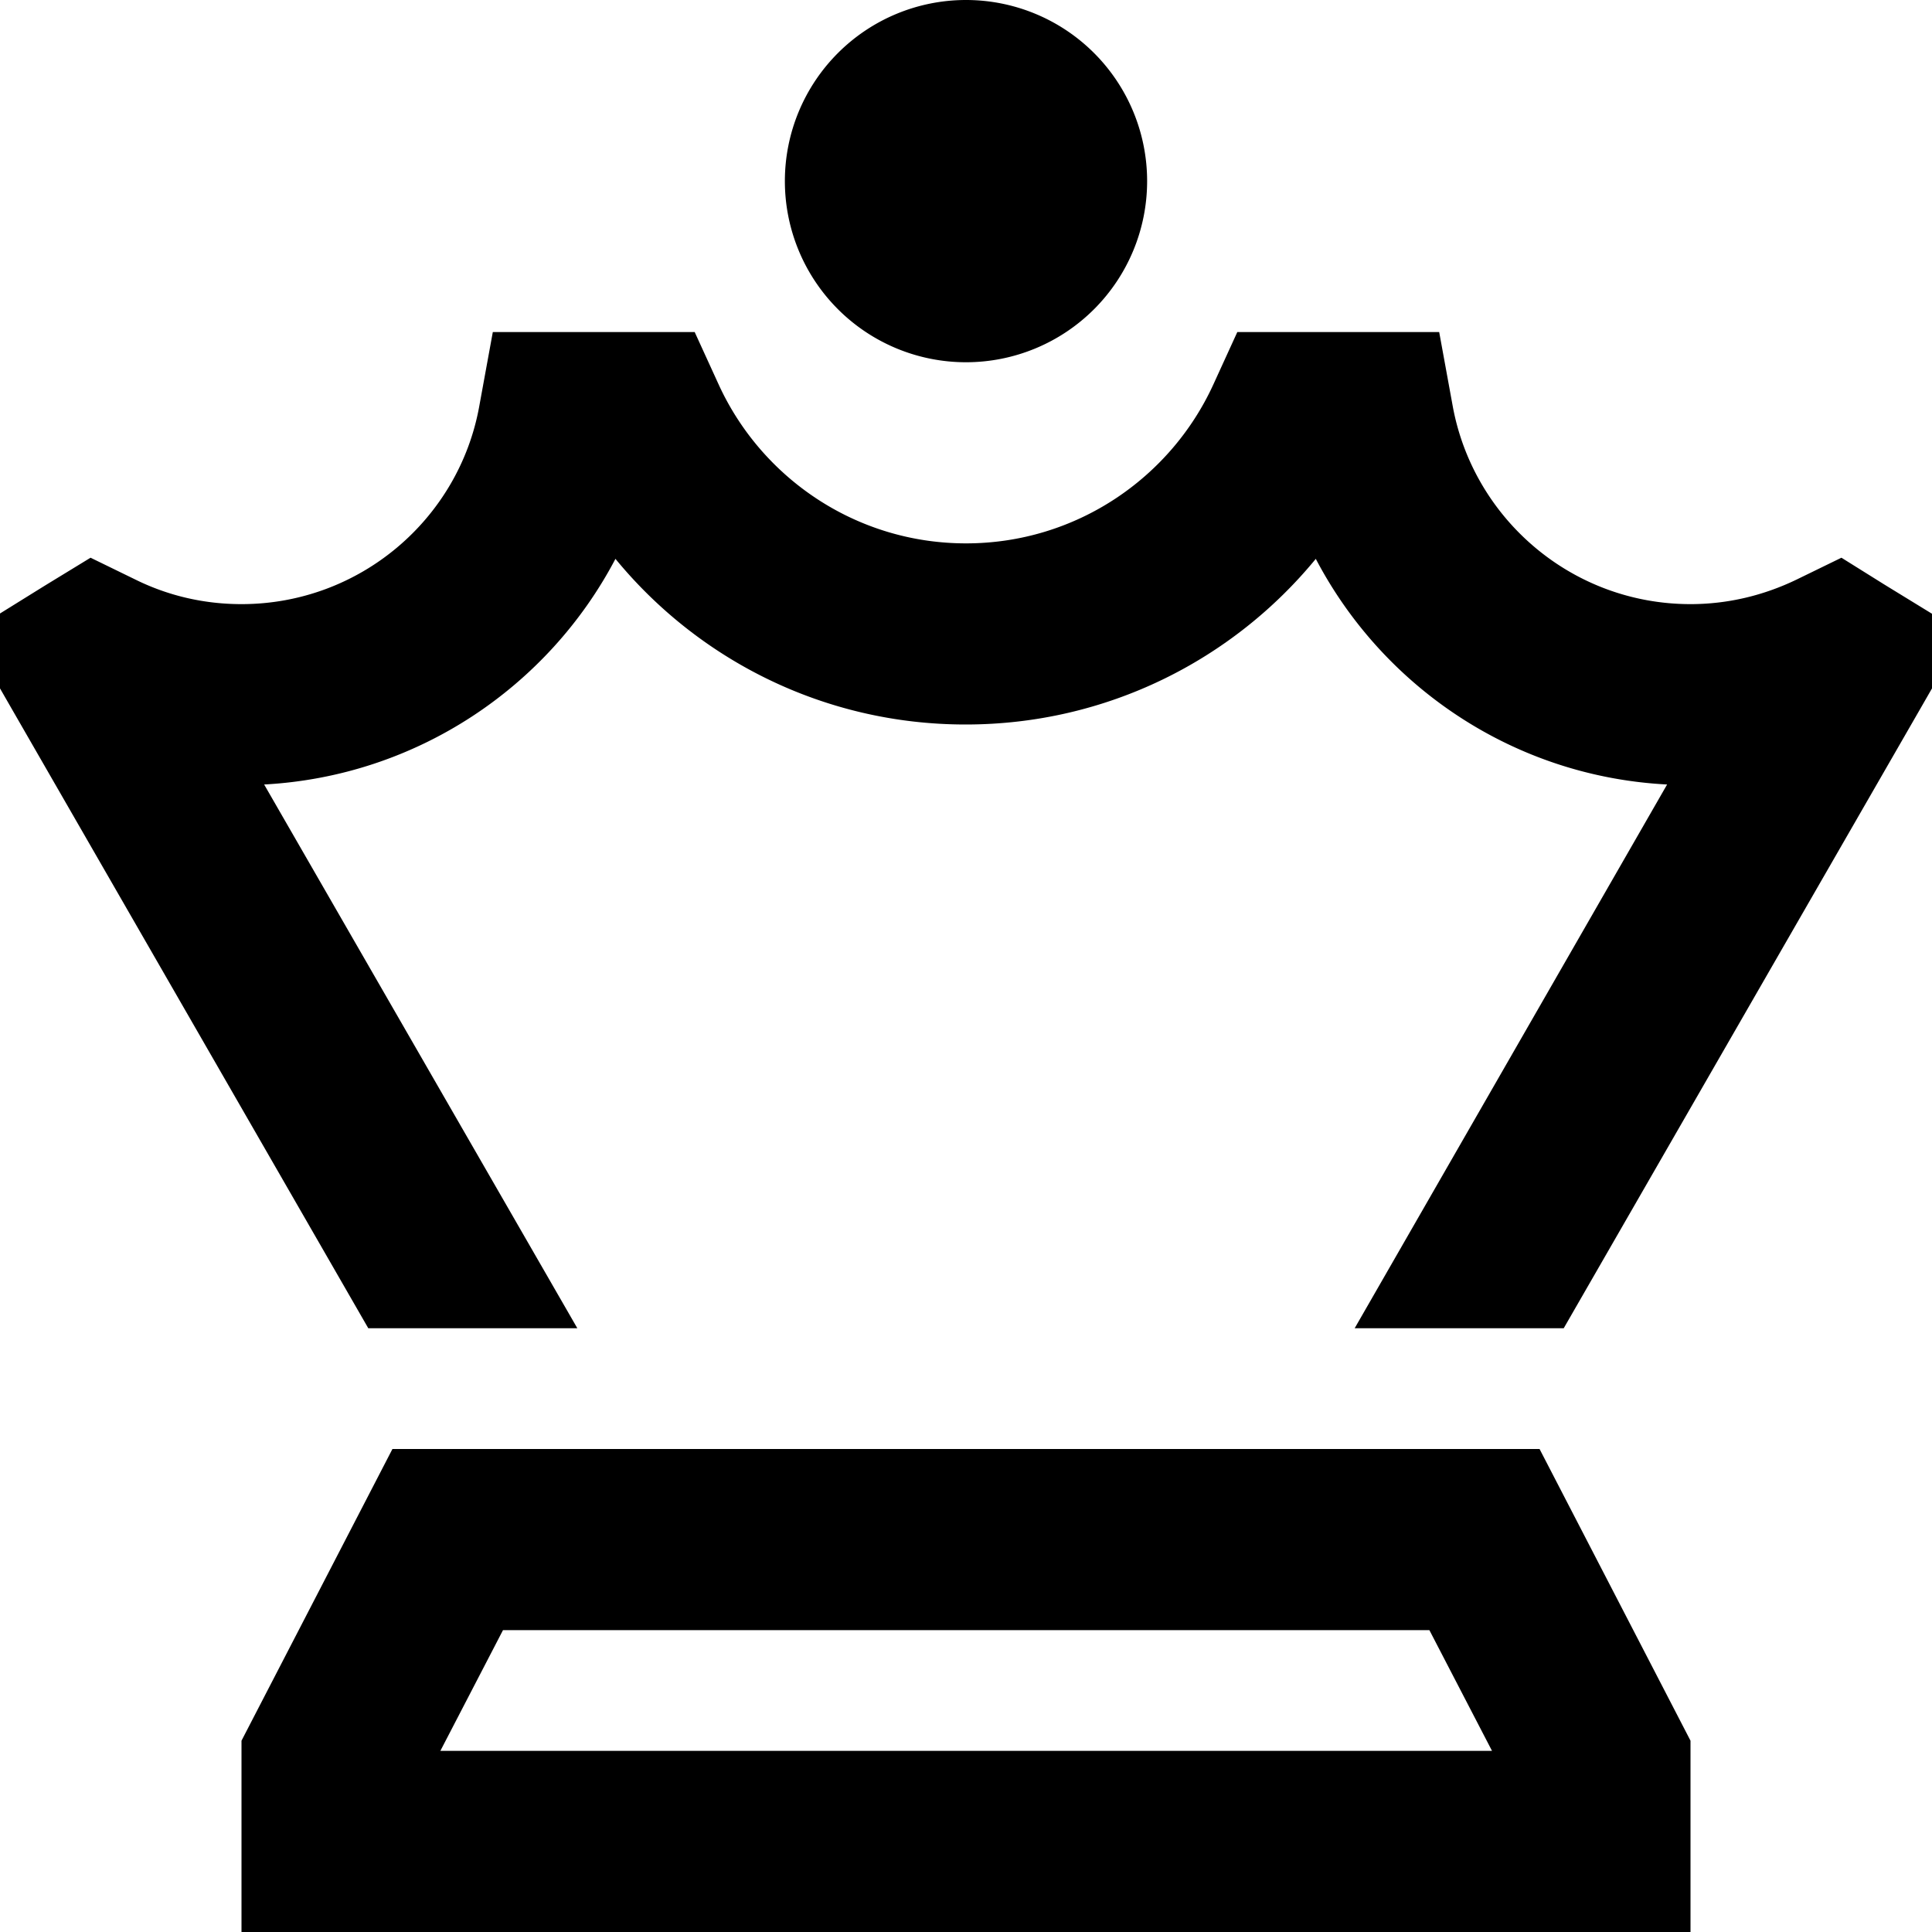
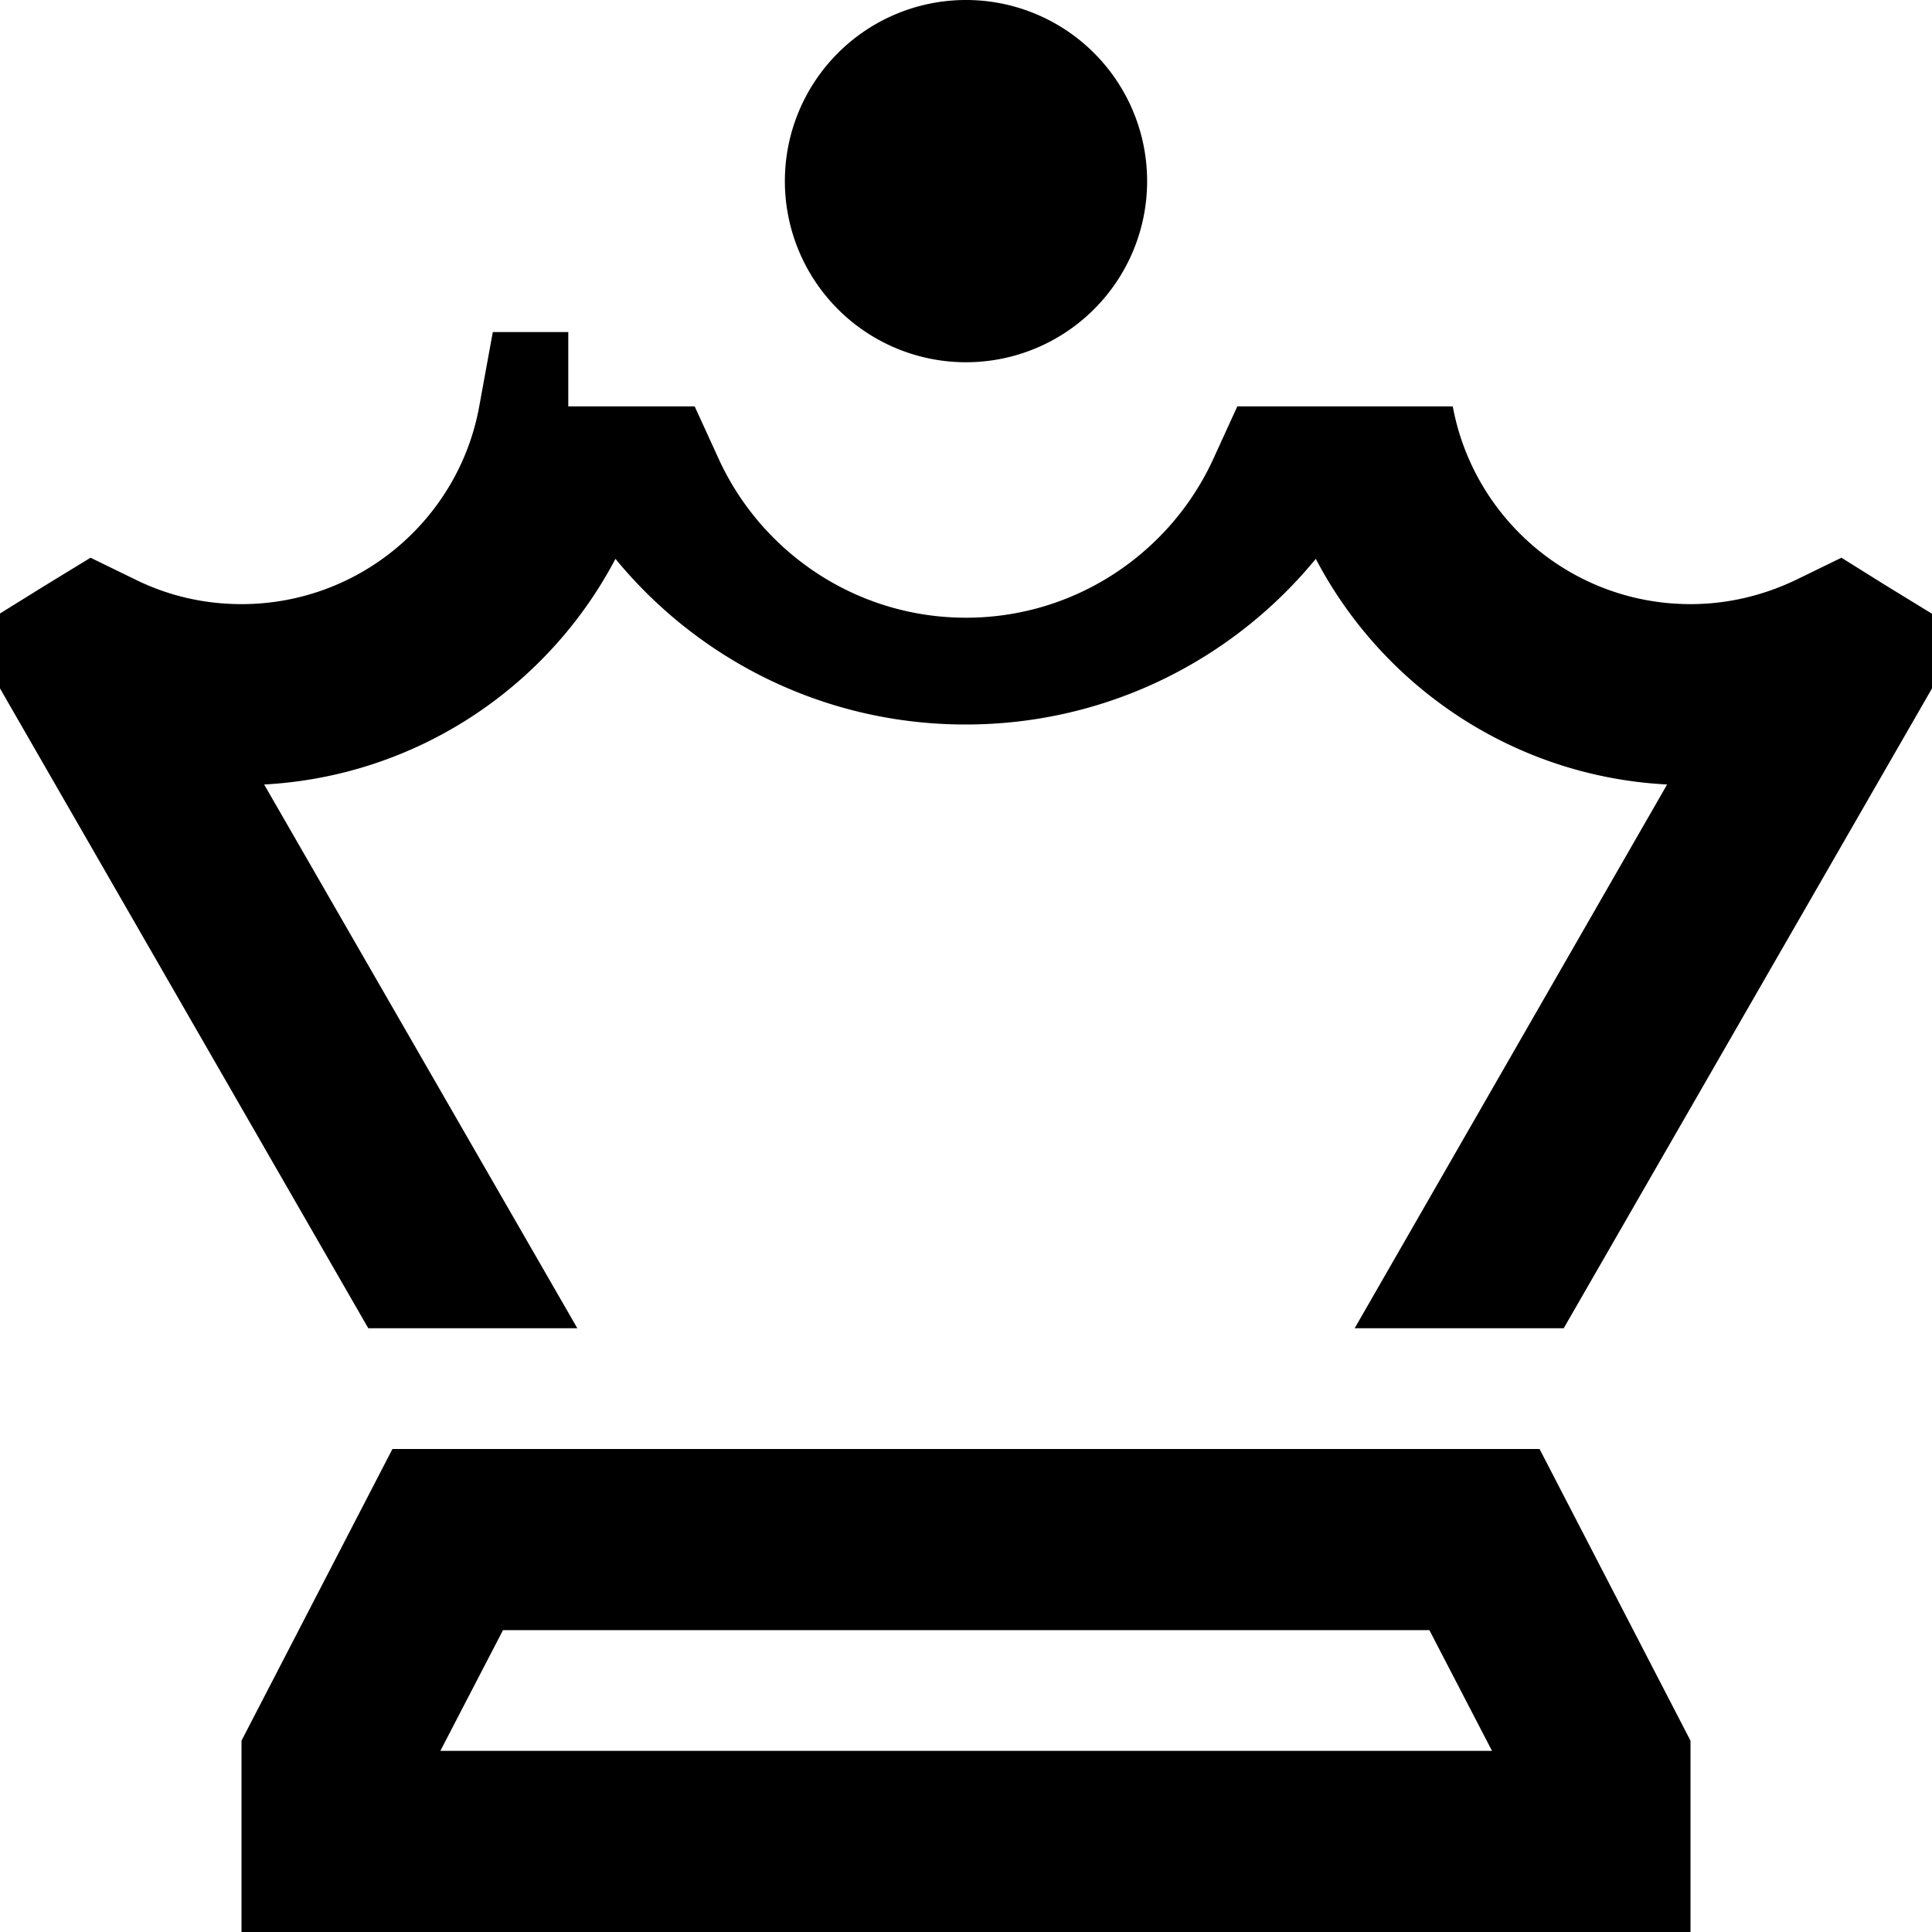
<svg xmlns="http://www.w3.org/2000/svg" viewBox="0 0 512 512">
-   <path d="M256 96a48 48 0 1 0 0-96 48 48 0 1 0 0 96zM150.6 88h-20L127 107.7c-5.4 29.8-31.6 52.4-63 52.4c-10.1 0-19.6-2.3-28.1-6.5L24 147.8l-11.3 6.9-1.3 .8L-8.4 167.8 3.2 188 97.6 352H153l-83-144.1c40.5-2.2 75.3-25.9 93.1-59.8c22 26.8 55.4 43.9 92.8 43.9s70.8-17.1 92.8-43.9c17.8 34 52.6 57.7 93.1 59.8L359 352h55.4l94.4-164 11.6-20.2-19.9-12.2-1.3-.8L488 147.8l-11.9 5.8c-8.5 4.1-18 6.5-28.1 6.5c-31.4 0-57.5-22.6-63-52.4L381.4 88h-20H343.3 327.9l-6.4 14c-11.4 24.8-36.5 42-65.5 42s-54.1-17.2-65.5-42l-6.4-14H168.7 150.6zM116.7 464l16.6-32H378.8l16.6 32H116.7zM448 461.3L408 384H104L64 461.3V464v48h48H400h48V464v-2.7z" />
+   <path d="M256 96a48 48 0 1 0 0-96 48 48 0 1 0 0 96zM150.6 88h-20L127 107.7c-5.4 29.8-31.6 52.4-63 52.4c-10.1 0-19.6-2.3-28.1-6.5L24 147.8l-11.3 6.9-1.3 .8L-8.4 167.8 3.2 188 97.6 352H153l-83-144.1c40.5-2.2 75.3-25.9 93.1-59.8c22 26.8 55.4 43.9 92.8 43.9s70.8-17.1 92.8-43.9c17.8 34 52.6 57.7 93.1 59.8L359 352h55.4l94.4-164 11.6-20.2-19.9-12.2-1.3-.8L488 147.8l-11.9 5.8c-8.5 4.1-18 6.5-28.1 6.5c-31.4 0-57.5-22.6-63-52.4h-20H343.3 327.9l-6.4 14c-11.4 24.8-36.5 42-65.5 42s-54.1-17.2-65.5-42l-6.4-14H168.7 150.6zM116.7 464l16.6-32H378.8l16.6 32H116.7zM448 461.3L408 384H104L64 461.3V464v48h48H400h48V464v-2.7z" />
</svg>